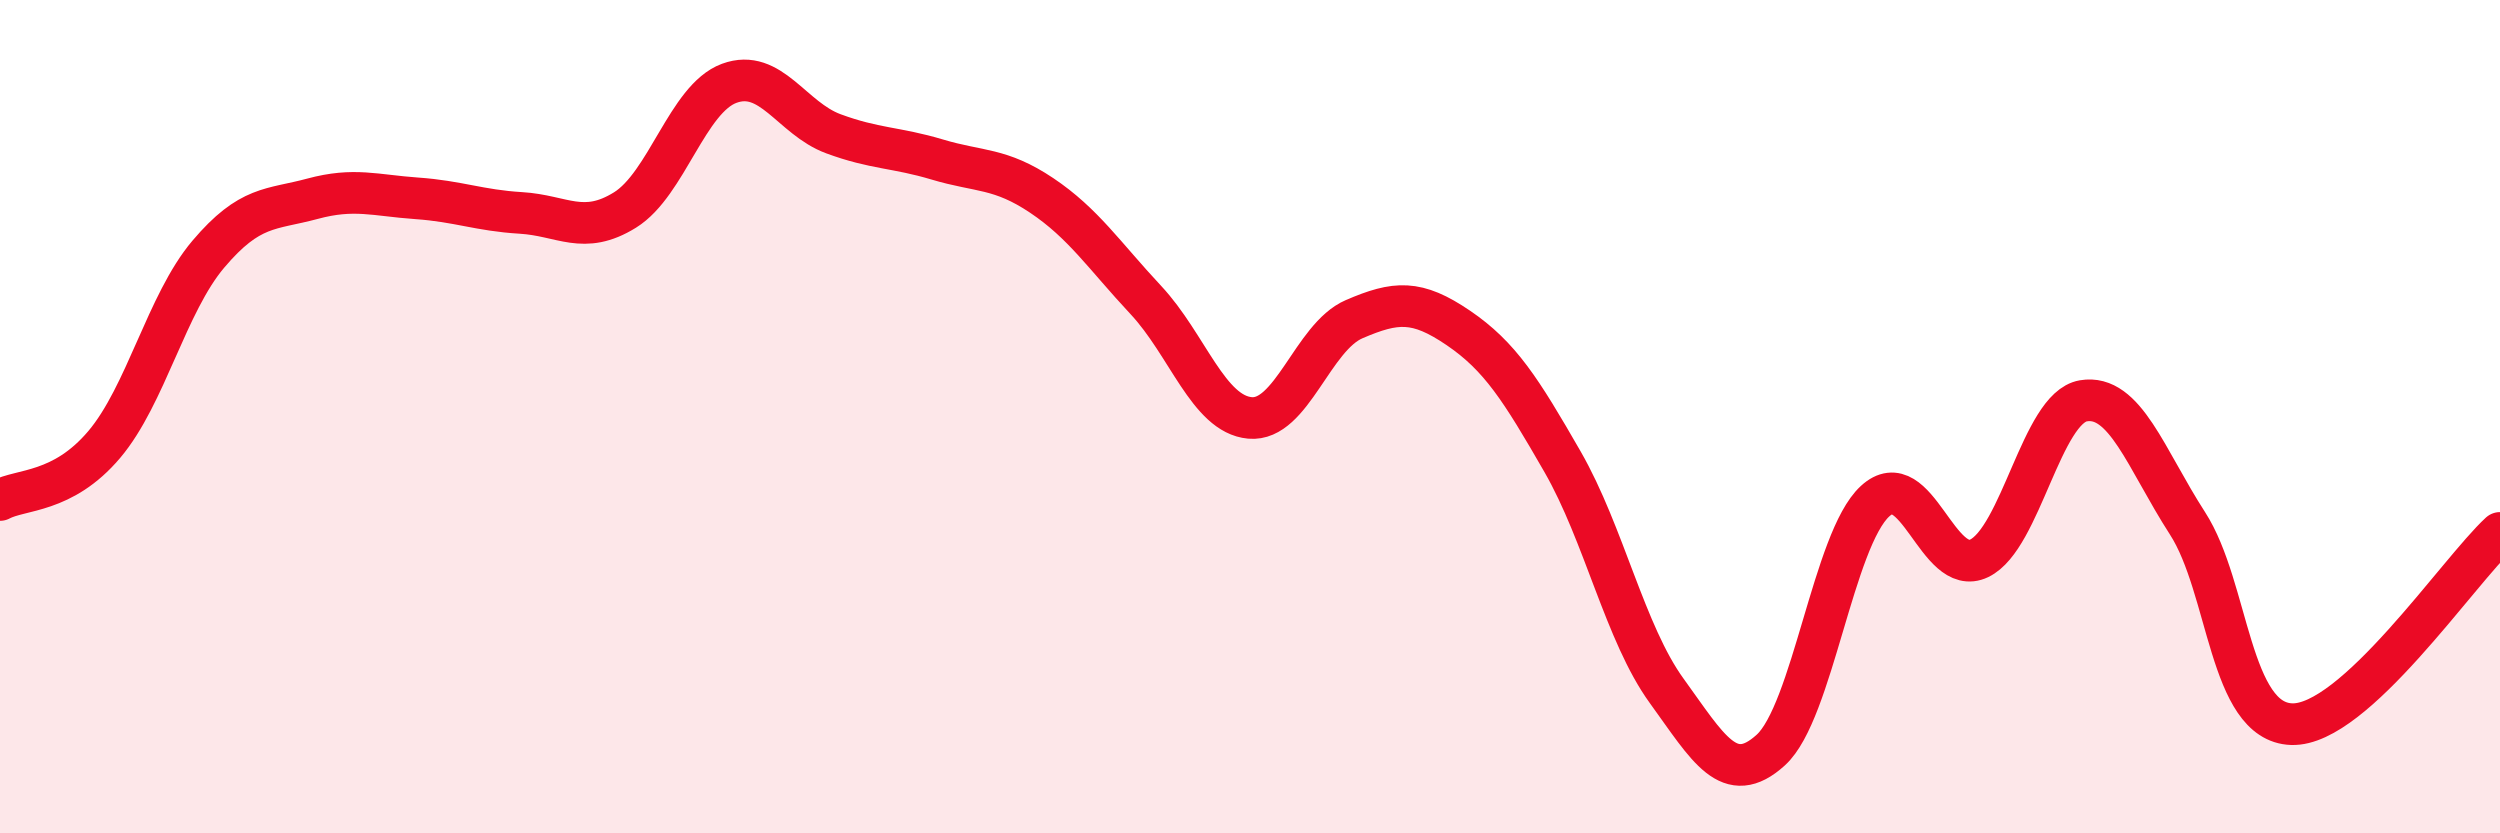
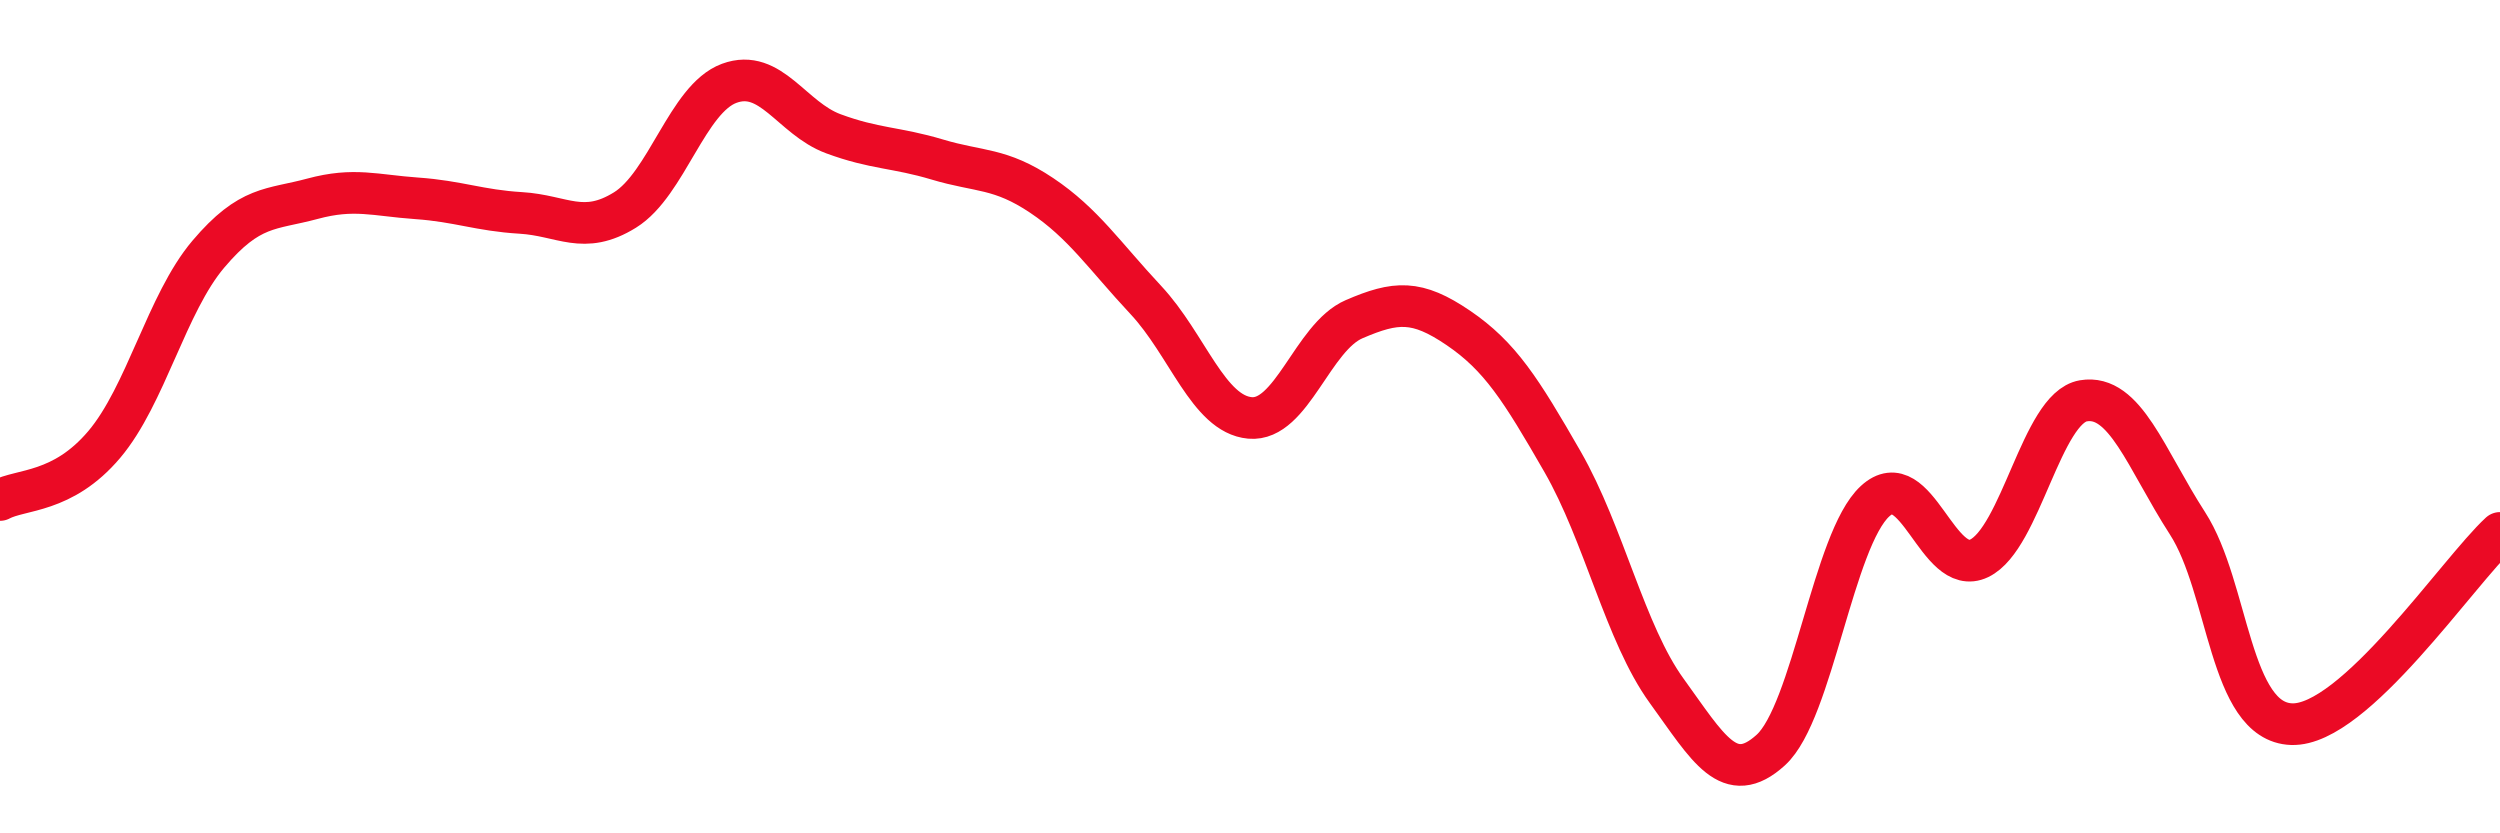
<svg xmlns="http://www.w3.org/2000/svg" width="60" height="20" viewBox="0 0 60 20">
-   <path d="M 0,12 C 0.5,11.73 1.5,11.85 2.5,10.67 C 3.5,9.49 4,7.28 5,6.1 C 6,4.92 6.5,5.04 7.5,4.77 C 8.5,4.5 9,4.69 10,4.76 C 11,4.83 11.5,5.05 12.5,5.11 C 13.5,5.17 14,5.66 15,5.04 C 16,4.42 16.5,2.37 17.5,2 C 18.5,1.63 19,2.84 20,3.21 C 21,3.58 21.5,3.53 22.5,3.83 C 23.5,4.13 24,4.02 25,4.69 C 26,5.36 26.5,6.13 27.5,7.2 C 28.5,8.27 29,9.94 30,10.03 C 31,10.12 31.5,8.09 32.5,7.66 C 33.5,7.23 34,7.19 35,7.87 C 36,8.55 36.5,9.34 37.5,11.08 C 38.5,12.82 39,15.2 40,16.58 C 41,17.96 41.5,18.91 42.5,18 C 43.5,17.09 44,12.95 45,12.03 C 46,11.11 46.5,13.88 47.5,13.4 C 48.5,12.92 49,9.79 50,9.62 C 51,9.45 51.5,11.01 52.5,12.56 C 53.5,14.11 53.5,17.33 55,17.38 C 56.5,17.43 59,13.71 60,12.79L60 20L0 20Z" fill="#EB0A25" opacity="0.1" stroke-linecap="round" stroke-linejoin="round" />
  <path d="M 0,12 C 0.5,11.73 1.5,11.85 2.5,10.67 C 3.5,9.49 4,7.28 5,6.1 C 6,4.92 6.5,5.04 7.5,4.77 C 8.5,4.5 9,4.69 10,4.76 C 11,4.83 11.5,5.05 12.5,5.11 C 13.5,5.17 14,5.66 15,5.04 C 16,4.42 16.5,2.37 17.5,2 C 18.5,1.63 19,2.84 20,3.21 C 21,3.58 21.5,3.53 22.5,3.83 C 23.5,4.13 24,4.02 25,4.69 C 26,5.36 26.5,6.13 27.5,7.2 C 28.5,8.27 29,9.94 30,10.03 C 31,10.12 31.5,8.09 32.5,7.66 C 33.5,7.23 34,7.19 35,7.87 C 36,8.55 36.5,9.34 37.5,11.08 C 38.5,12.82 39,15.2 40,16.58 C 41,17.96 41.5,18.91 42.5,18 C 43.5,17.09 44,12.95 45,12.03 C 46,11.11 46.5,13.88 47.5,13.4 C 48.5,12.92 49,9.79 50,9.62 C 51,9.45 51.5,11.01 52.5,12.56 C 53.5,14.11 53.5,17.33 55,17.38 C 56.5,17.43 59,13.71 60,12.79" stroke="#EB0A25" stroke-width="1" fill="none" stroke-linecap="round" stroke-linejoin="round" />
</svg>